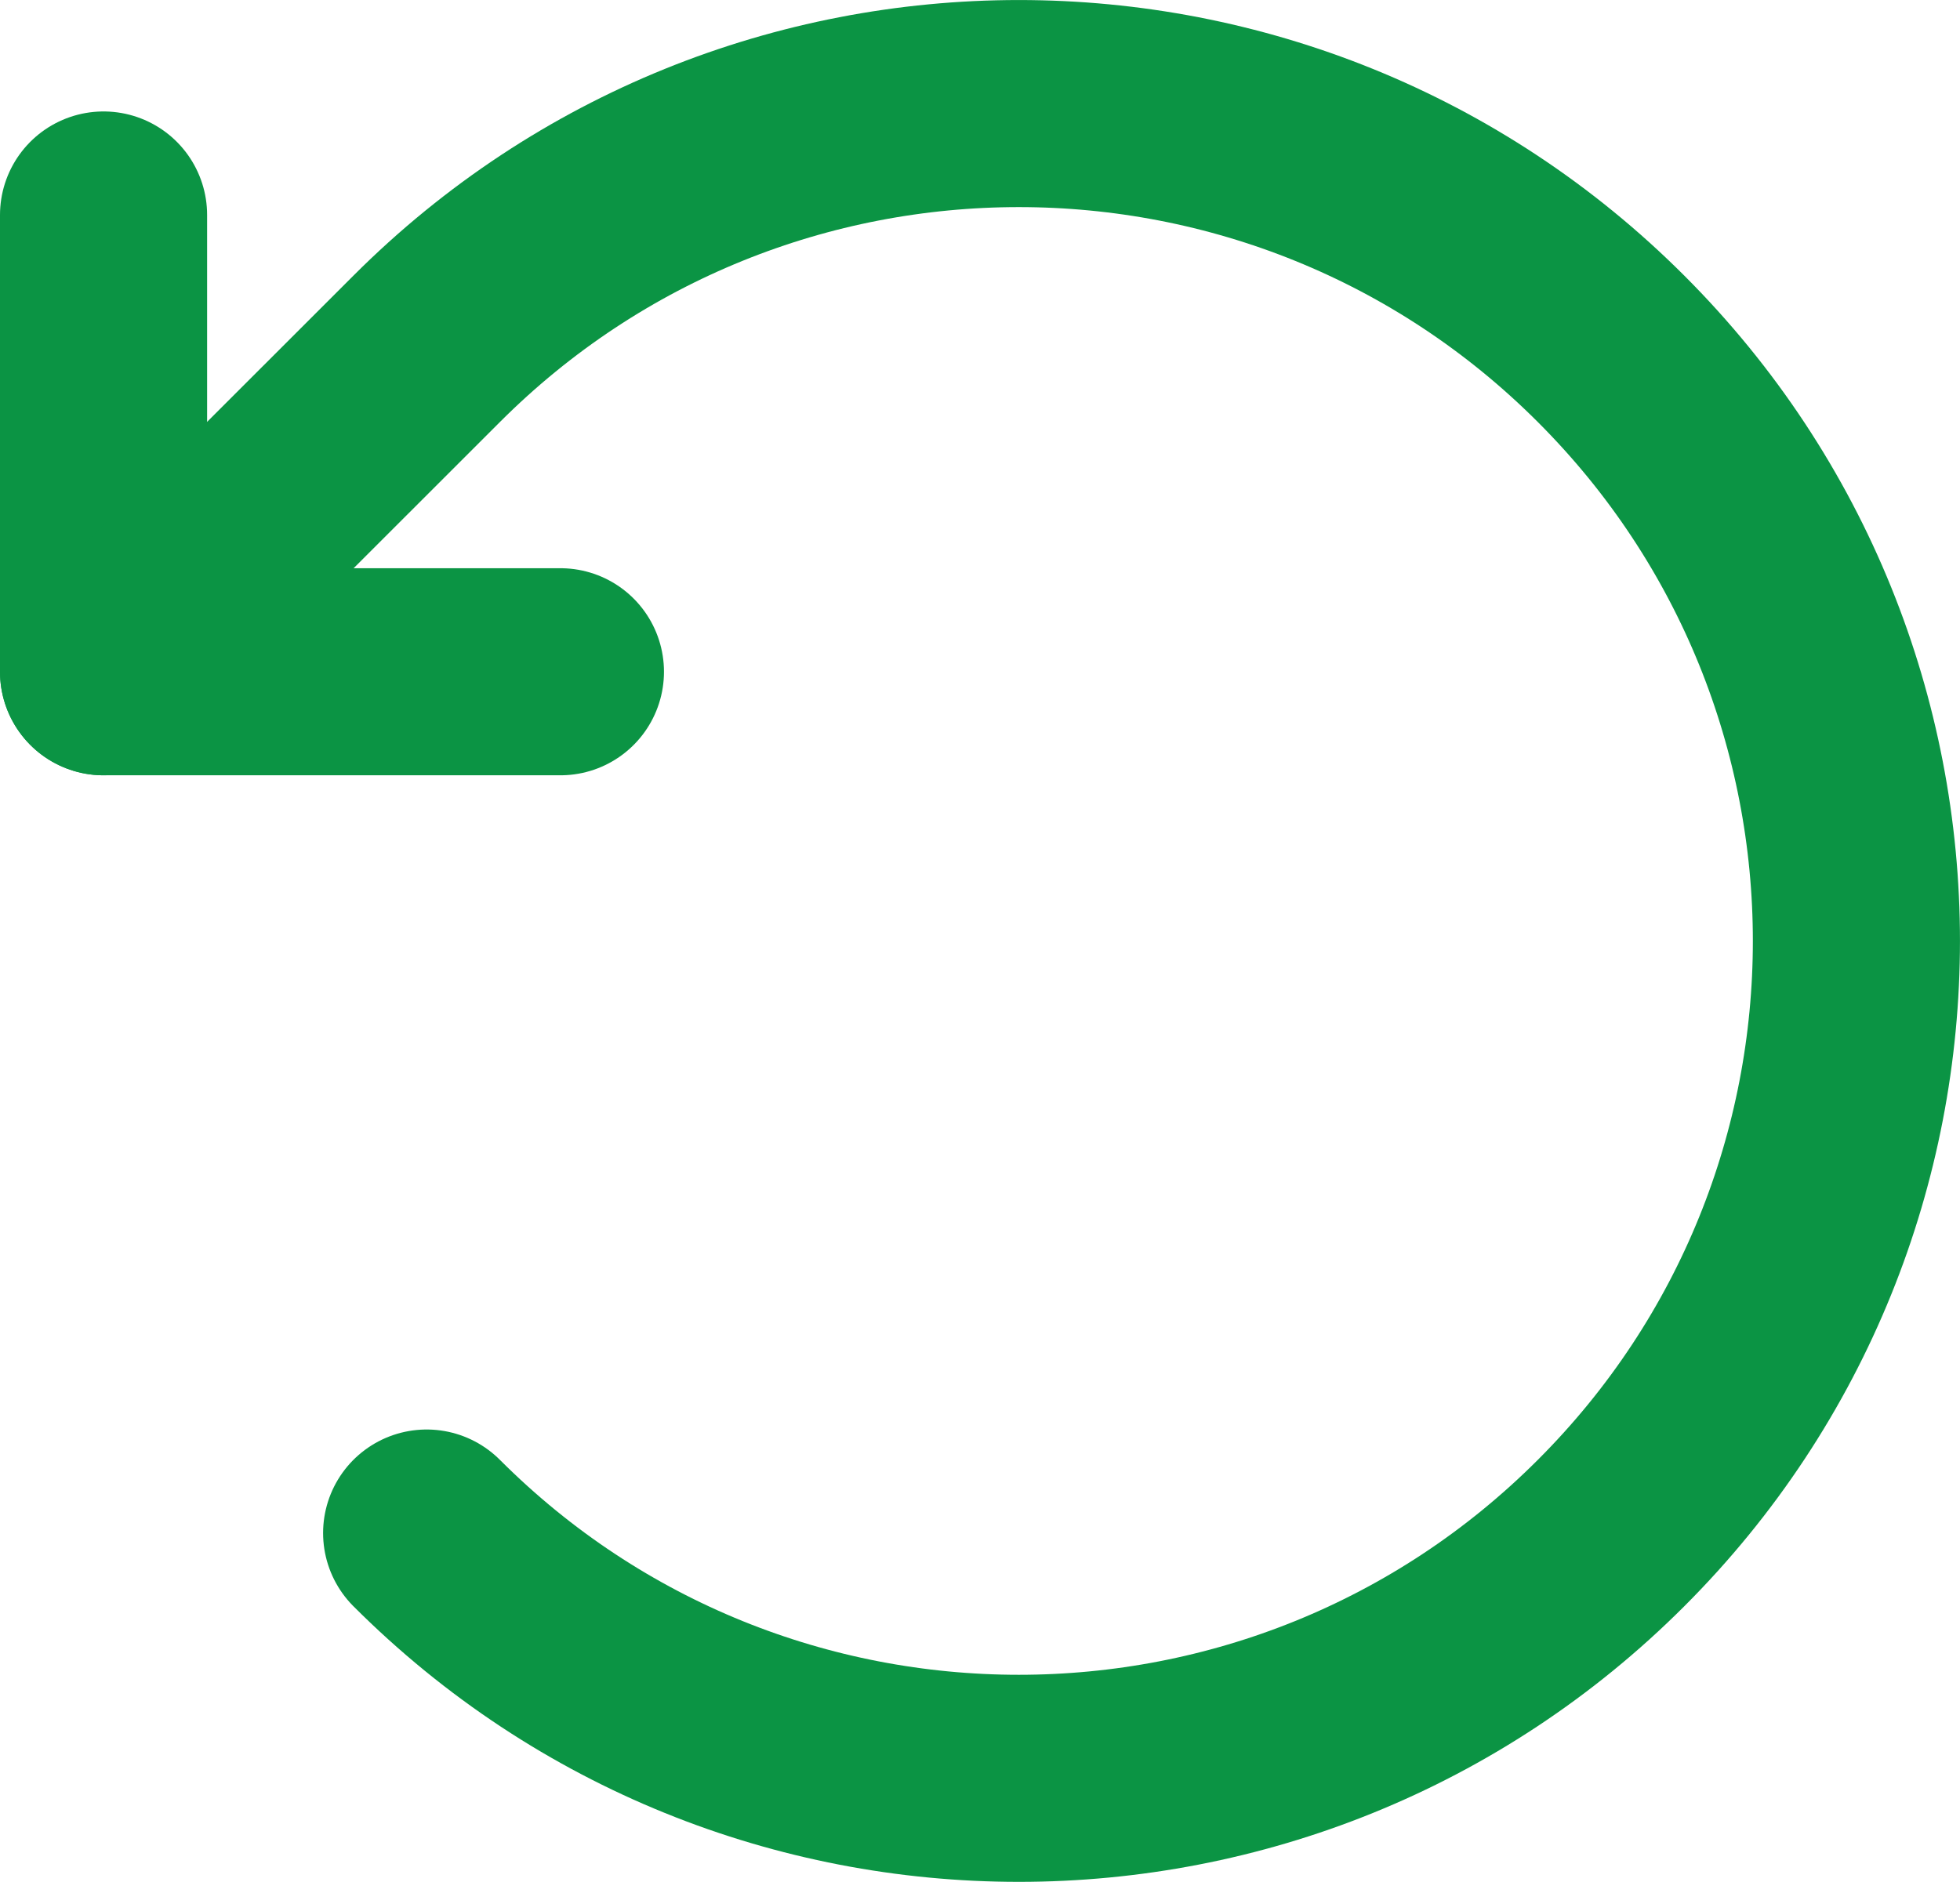
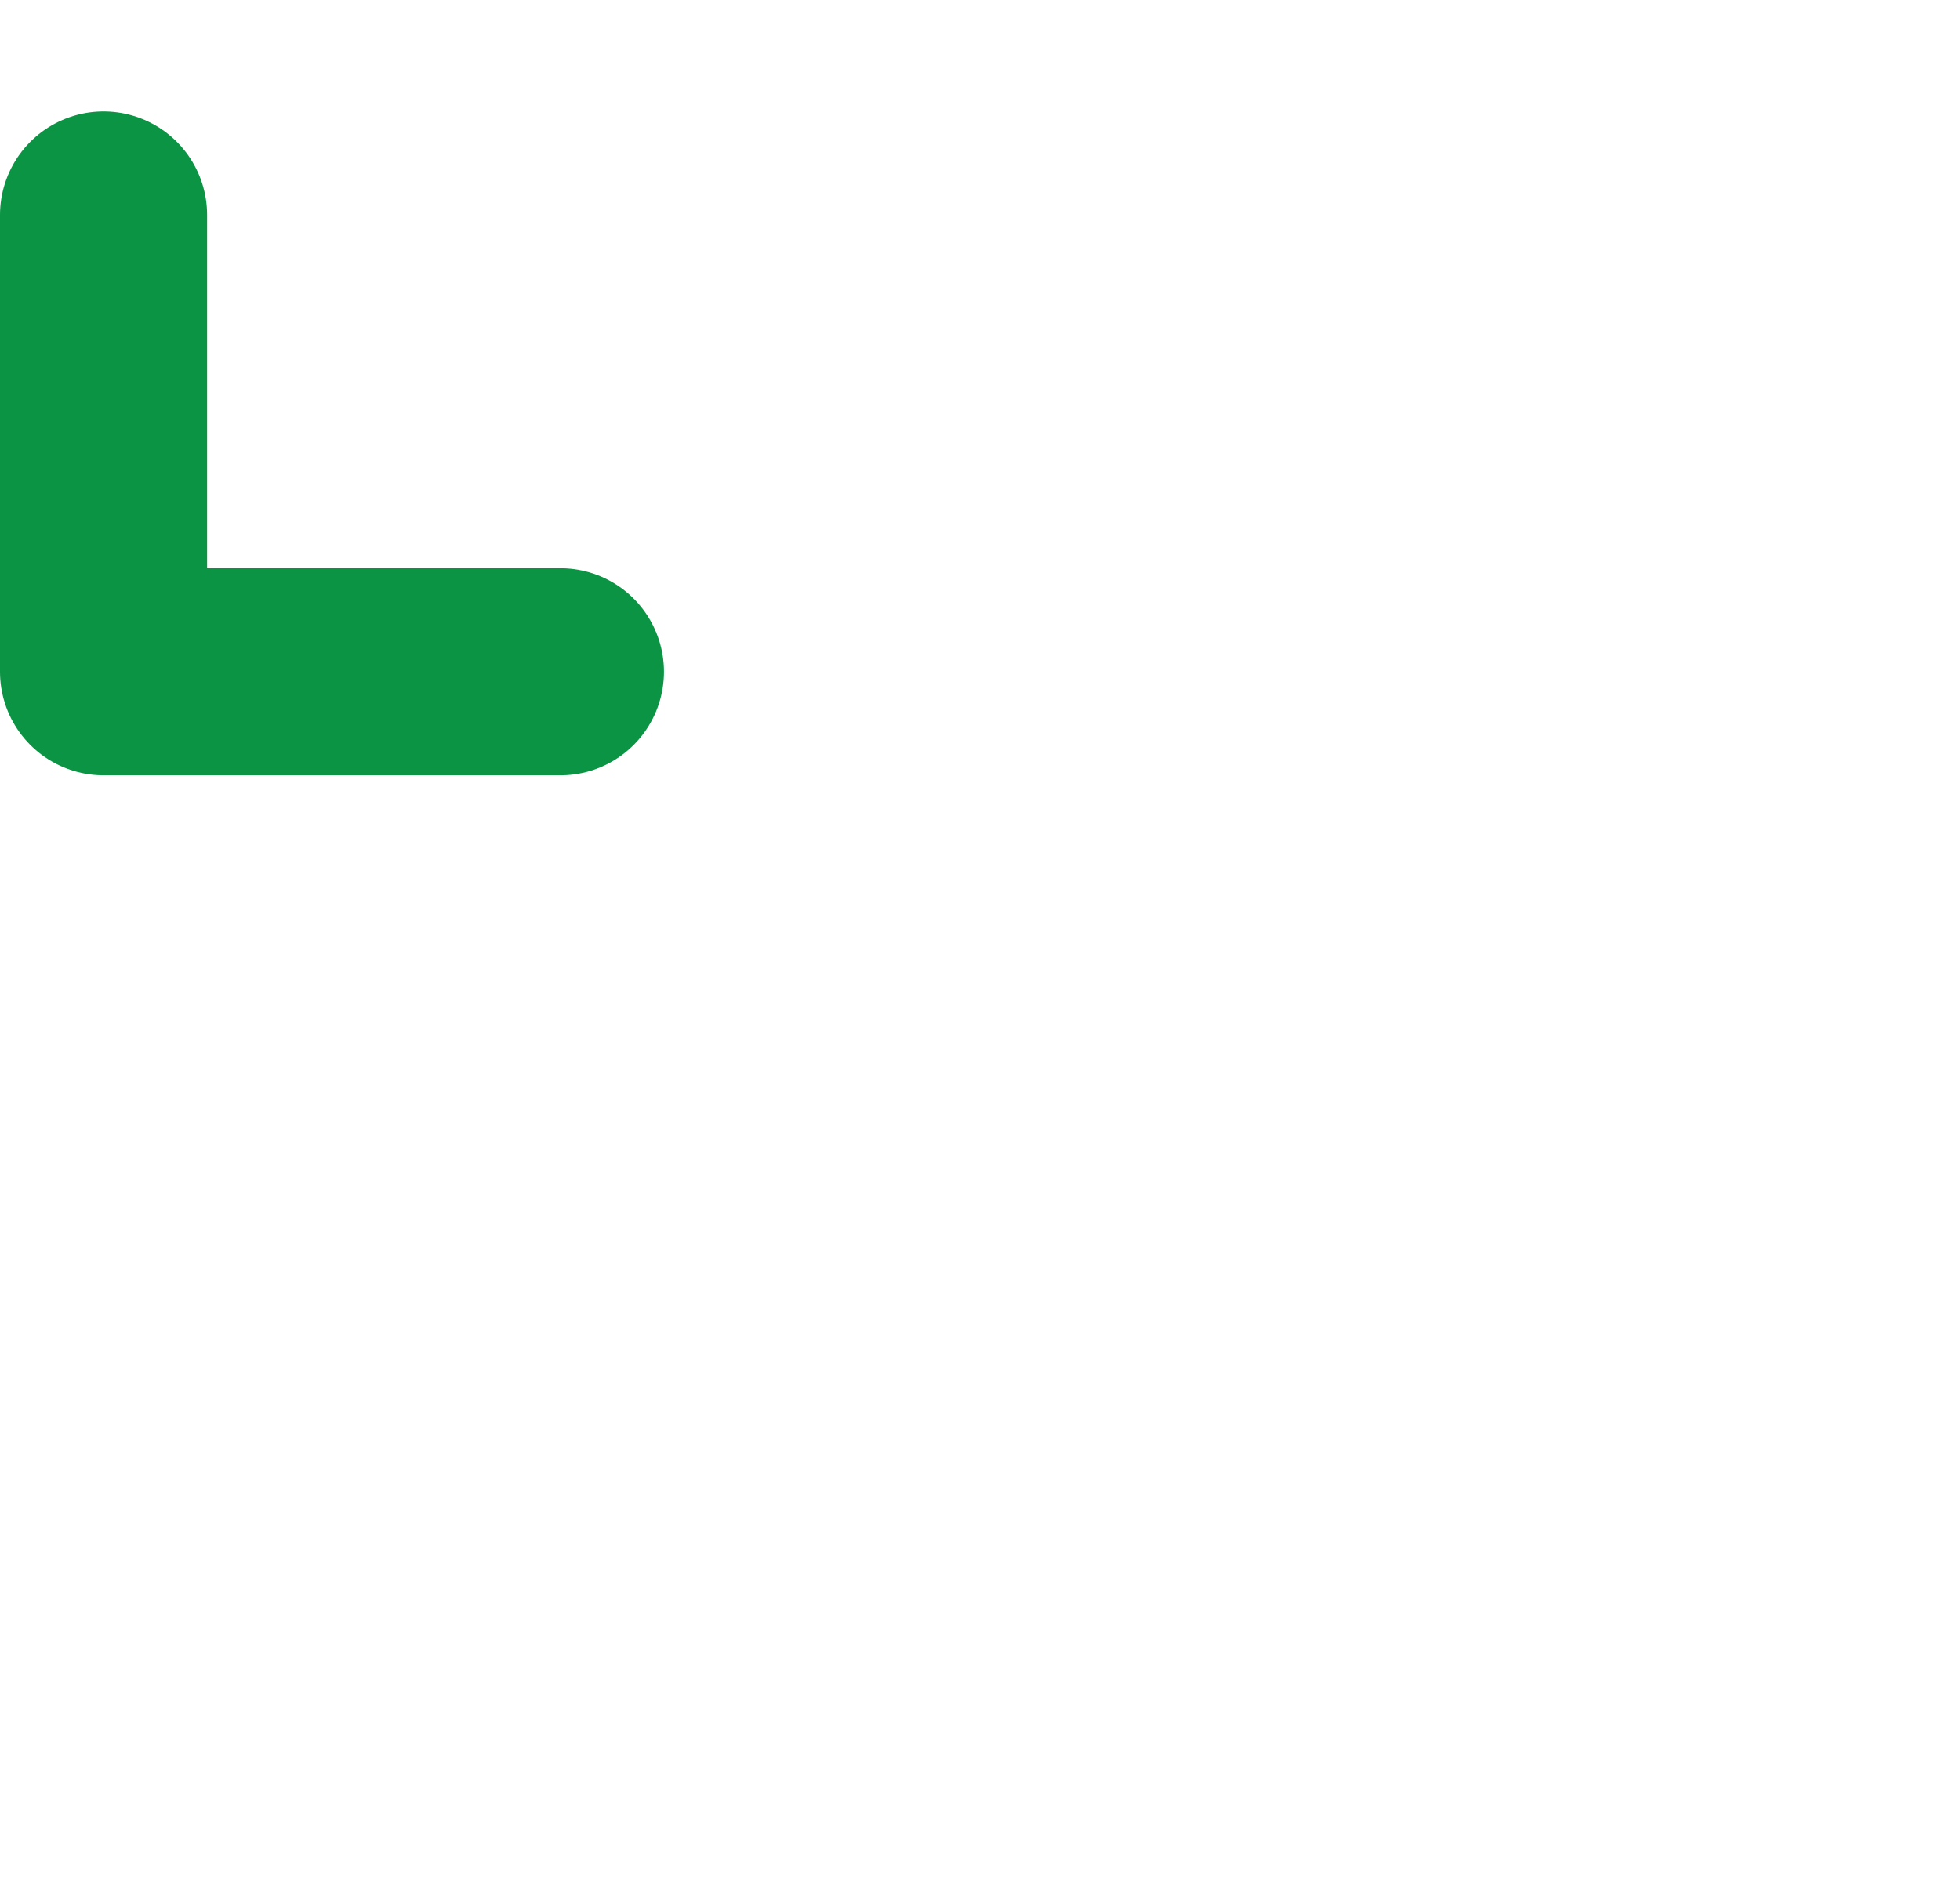
<svg xmlns="http://www.w3.org/2000/svg" width="16.088px" height="15.45px" viewBox="0 0 16.088 15.45" version="1.1">
  <title>icon-clear-filters</title>
  <g id="Design" stroke="none" stroke-width="1" fill="none" fill-rule="evenodd">
    <g id="Events" transform="translate(-373.637, -1211.275)">
      <g id="Group-8" transform="translate(150, 1176)">
        <g id="Group-7" transform="translate(20, 22)">
          <g id="CTA/Inline" transform="translate(202, 6)">
            <g id="icon-clear-filters" transform="translate(0, 5)">
-               <rect id="Rectangle" x="0" y="0" width="20" height="20" />
              <polyline id="Path" stroke="#0B9444" stroke-width="1.7" stroke-linecap="round" stroke-linejoin="round" points="6.237 7.79 2.487 7.79 2.487 4.04" />
-               <path d="M5.139,14.861 C7.823,17.546 12.177,17.546 14.861,14.861 C17.546,12.177 17.546,7.823 14.861,5.139 C12.177,2.454 7.823,2.454 5.139,5.139 L2.487,7.79" id="Path" stroke="#0B9444" stroke-width="1.7" stroke-linecap="round" stroke-linejoin="round" />
            </g>
          </g>
        </g>
      </g>
    </g>
  </g>
</svg>